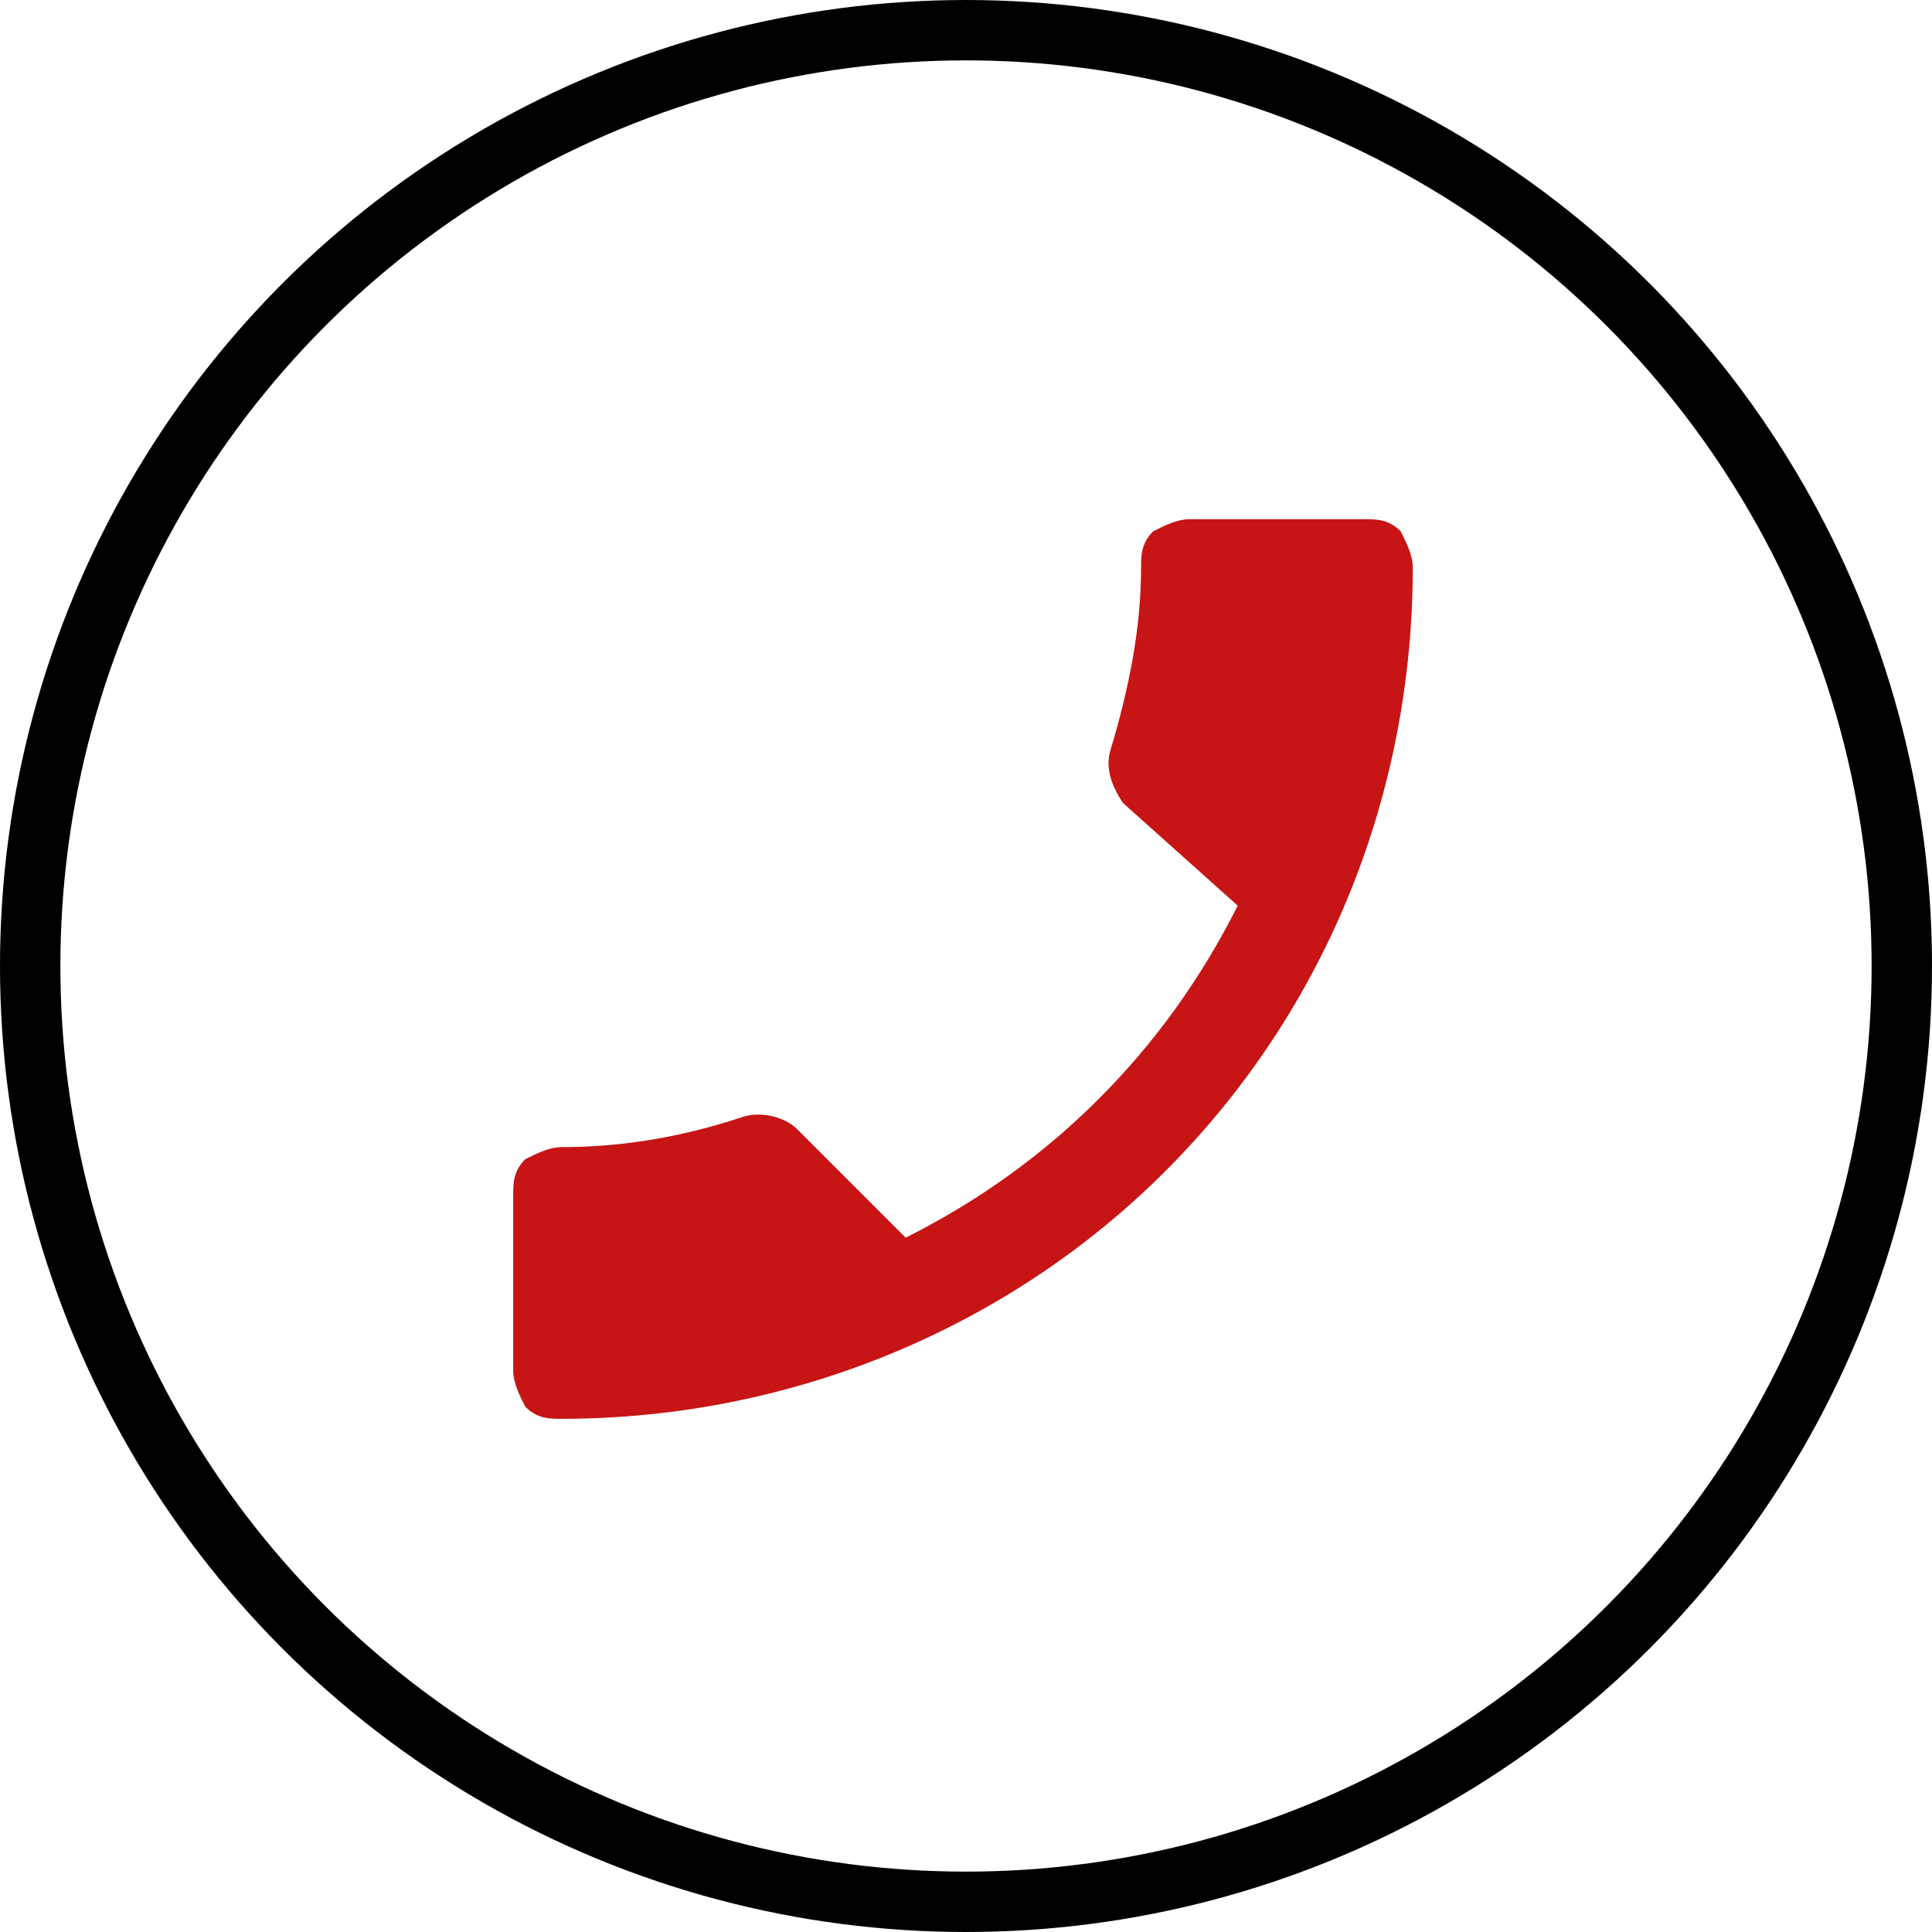
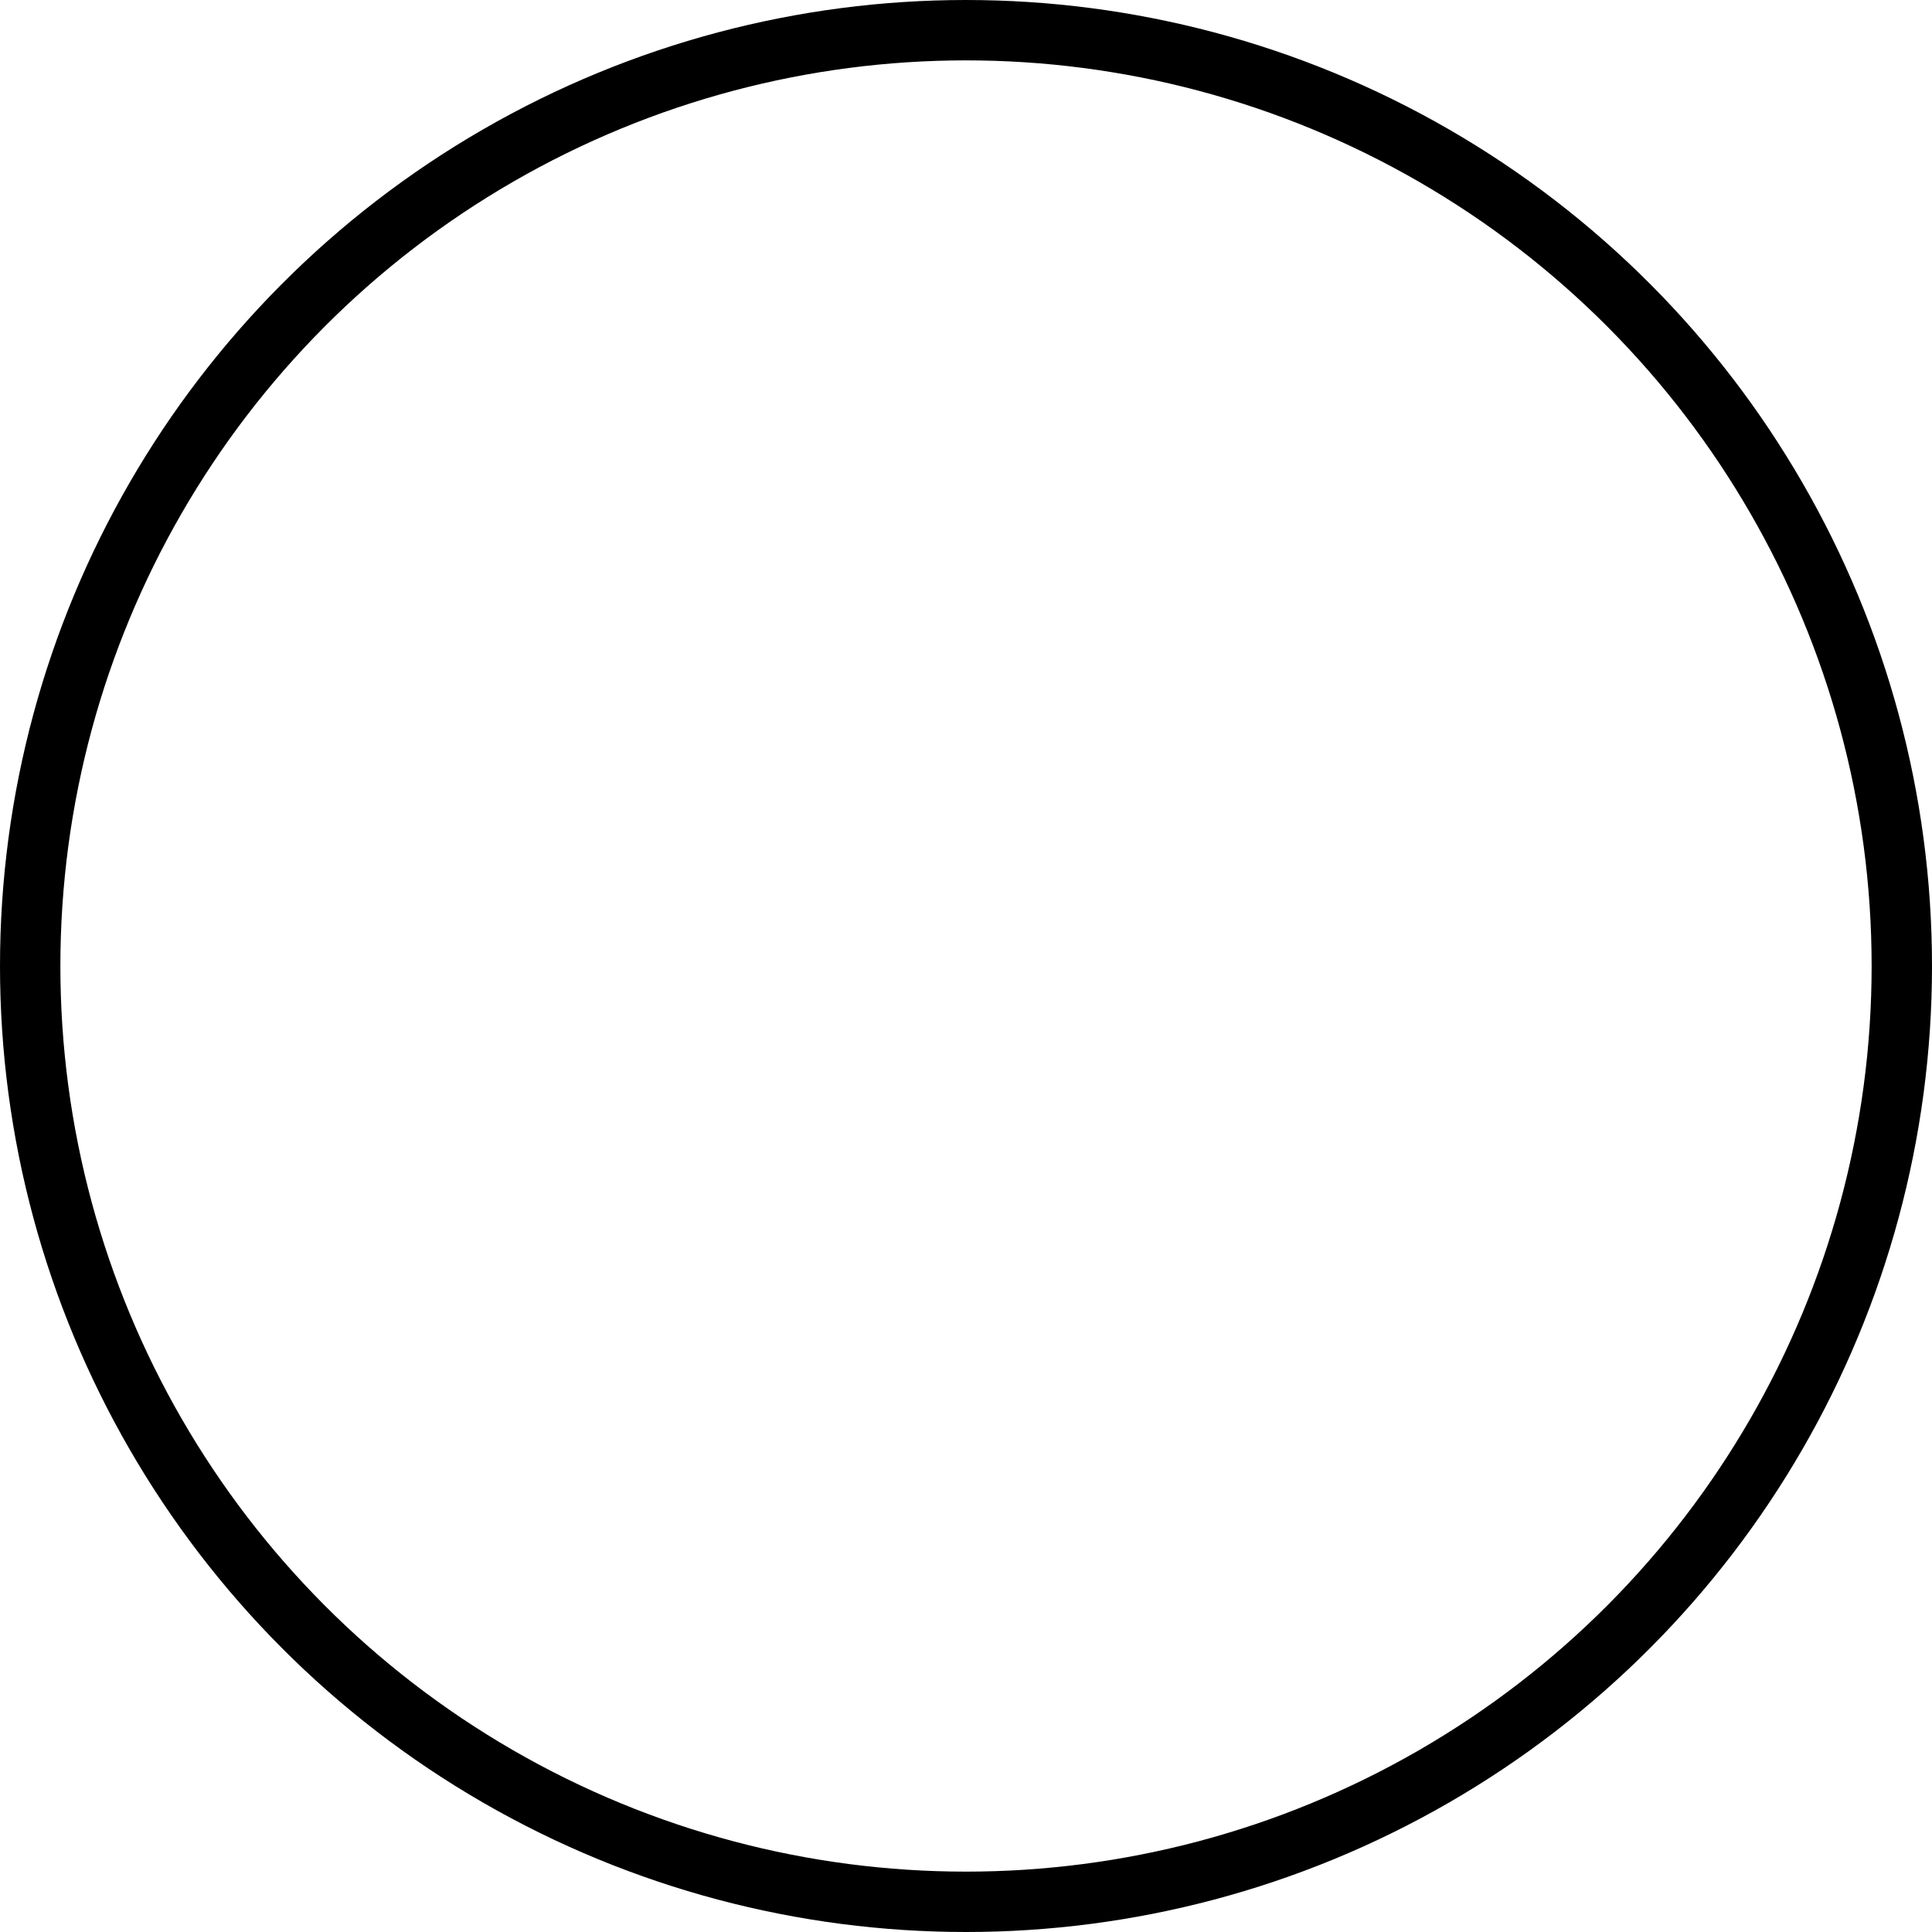
<svg xmlns="http://www.w3.org/2000/svg" version="1.1" id="Слой_1" x="0px" y="0px" viewBox="0 0 32 32" style="enable-background:new 0 0 32 32;" xml:space="preserve">
  <style type="text/css">
	.st0{fill:none;stroke:#000000;}
	.st1{fill:#C71515;}
</style>
  <circle class="st0" cx="16" cy="16" r="15.5" />
-   <path class="st1" d="M20.5,15c-1.2,2.4-3.1,4.3-5.5,5.5l-1.8-1.8c-0.2-0.2-0.6-0.3-0.9-0.2c-0.9,0.3-1.9,0.5-3,0.5  c-0.2,0-0.4,0.1-0.6,0.2c-0.2,0.2-0.2,0.4-0.2,0.6v2.9c0,0.2,0.1,0.4,0.2,0.6c0.2,0.2,0.4,0.2,0.6,0.2c3.8,0,7.4-1.5,10-4.1  c2.7-2.7,4.1-6.3,4.1-10c0-0.2-0.1-0.4-0.2-0.6c-0.2-0.2-0.4-0.2-0.6-0.2h-2.9c-0.2,0-0.4,0.1-0.6,0.2c-0.2,0.2-0.2,0.4-0.2,0.6  c0,1-0.2,2-0.5,3c-0.1,0.3,0,0.6,0.2,0.9L20.5,15z" />
</svg>